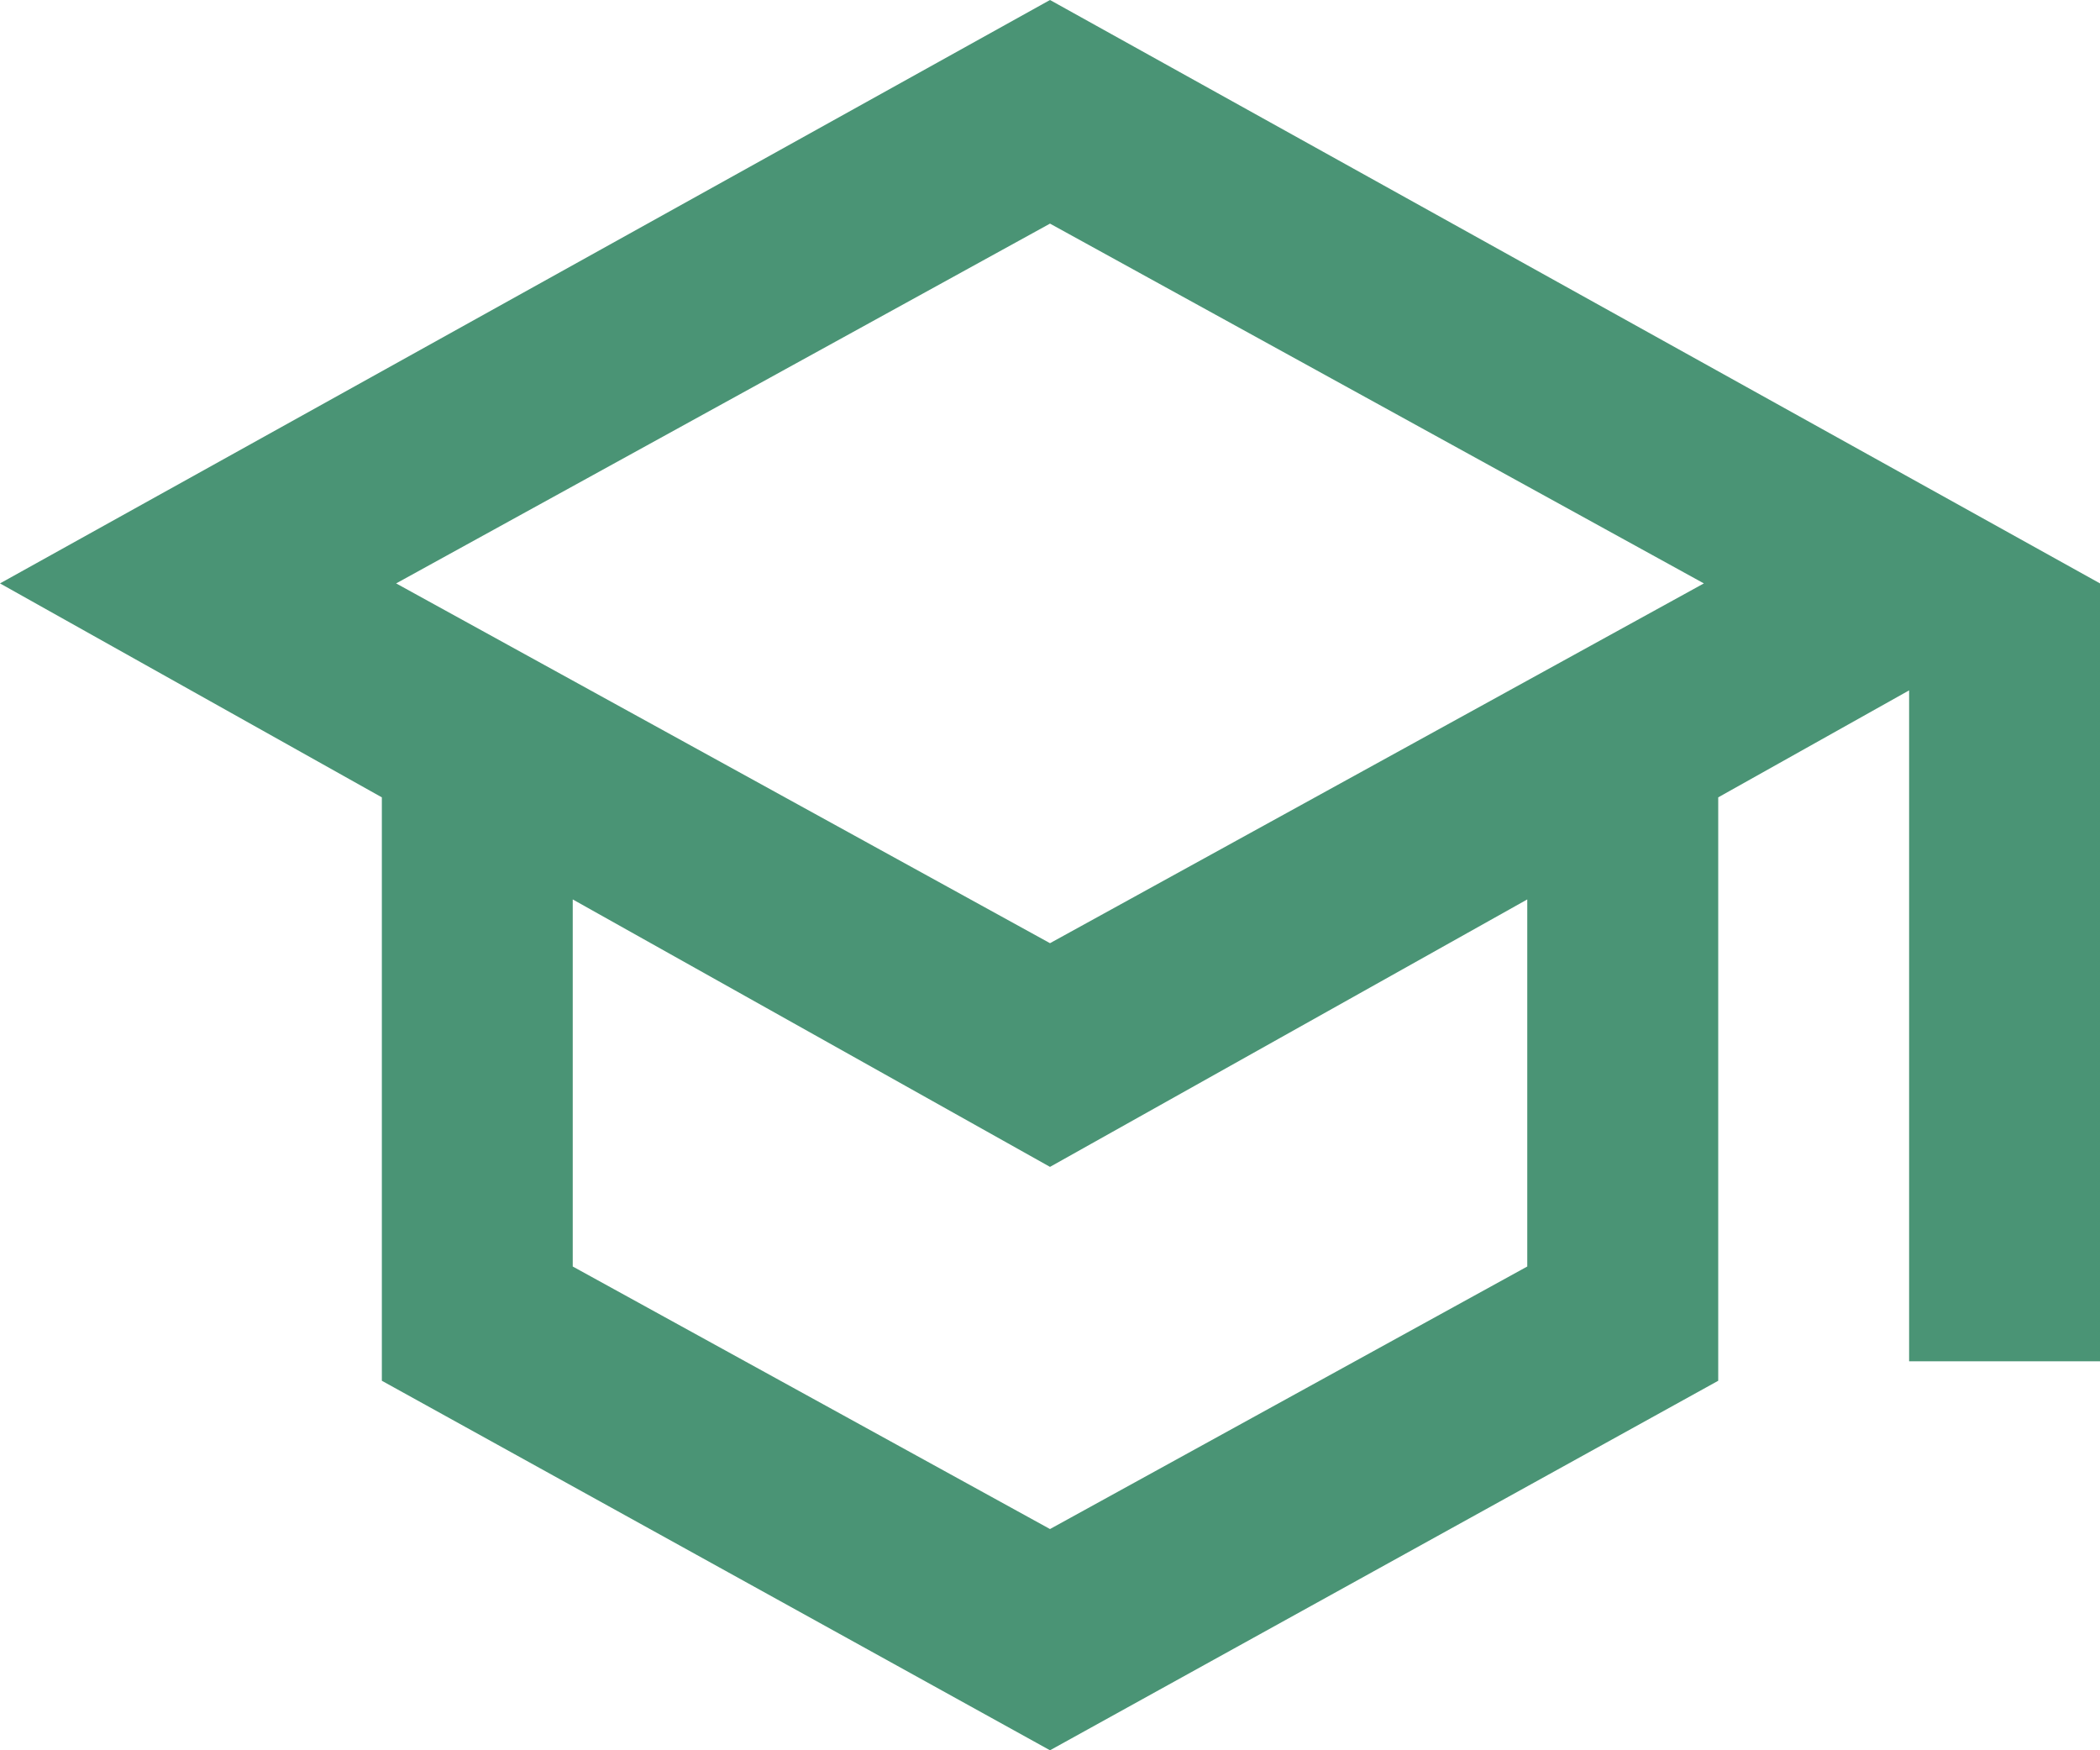
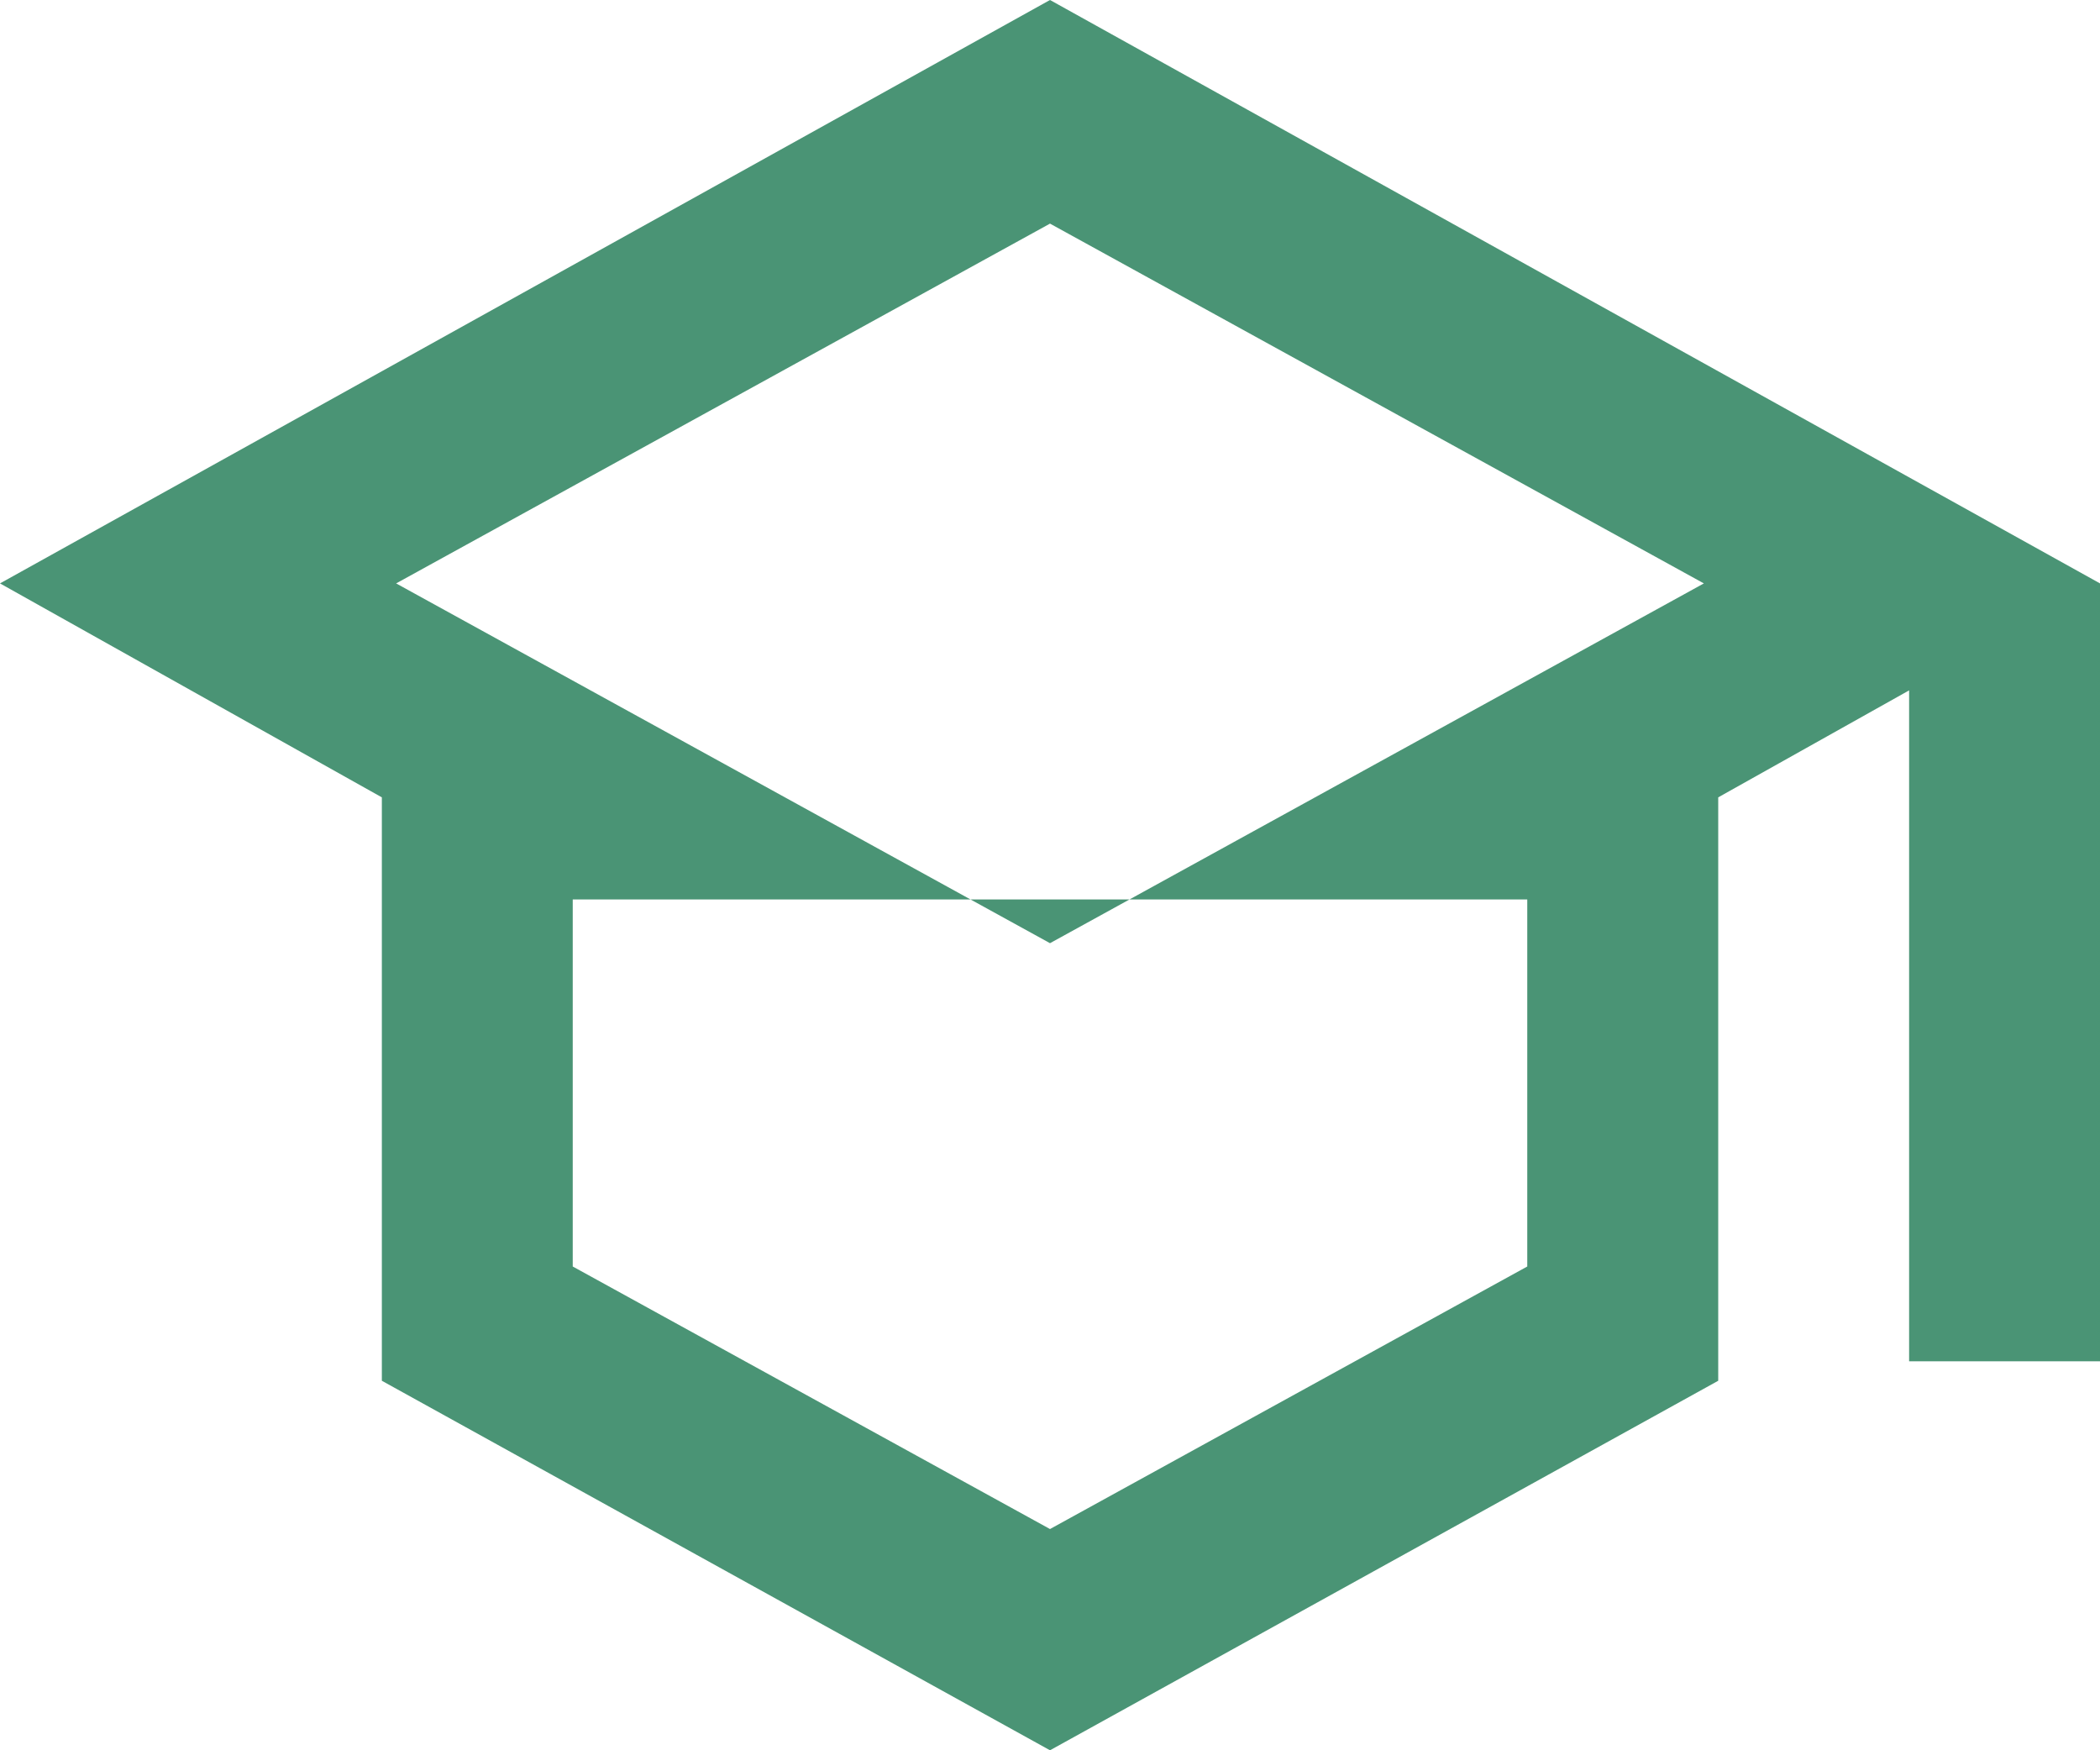
<svg xmlns="http://www.w3.org/2000/svg" width="30" height="25" viewBox="0 0 30 25" fill="none">
-   <path d="M15 25L5.455 19.722V11.389L0 8.333L15 0L30 8.333V19.444H27.273V9.861L24.546 11.389V19.722L15 25ZM15 13.472L24.341 8.333L15 3.194L5.659 8.333L15 13.472ZM15 21.84L21.818 18.09V12.847L15 16.667L8.182 12.847V18.09L15 21.84Z" fill="#4A9475" />
+   <path d="M15 25L5.455 19.722V11.389L0 8.333L15 0L30 8.333V19.444H27.273V9.861L24.546 11.389V19.722L15 25ZM15 13.472L24.341 8.333L15 3.194L5.659 8.333L15 13.472ZM15 21.84L21.818 18.09V12.847L8.182 12.847V18.09L15 21.84Z" fill="#4A9475" />
</svg>